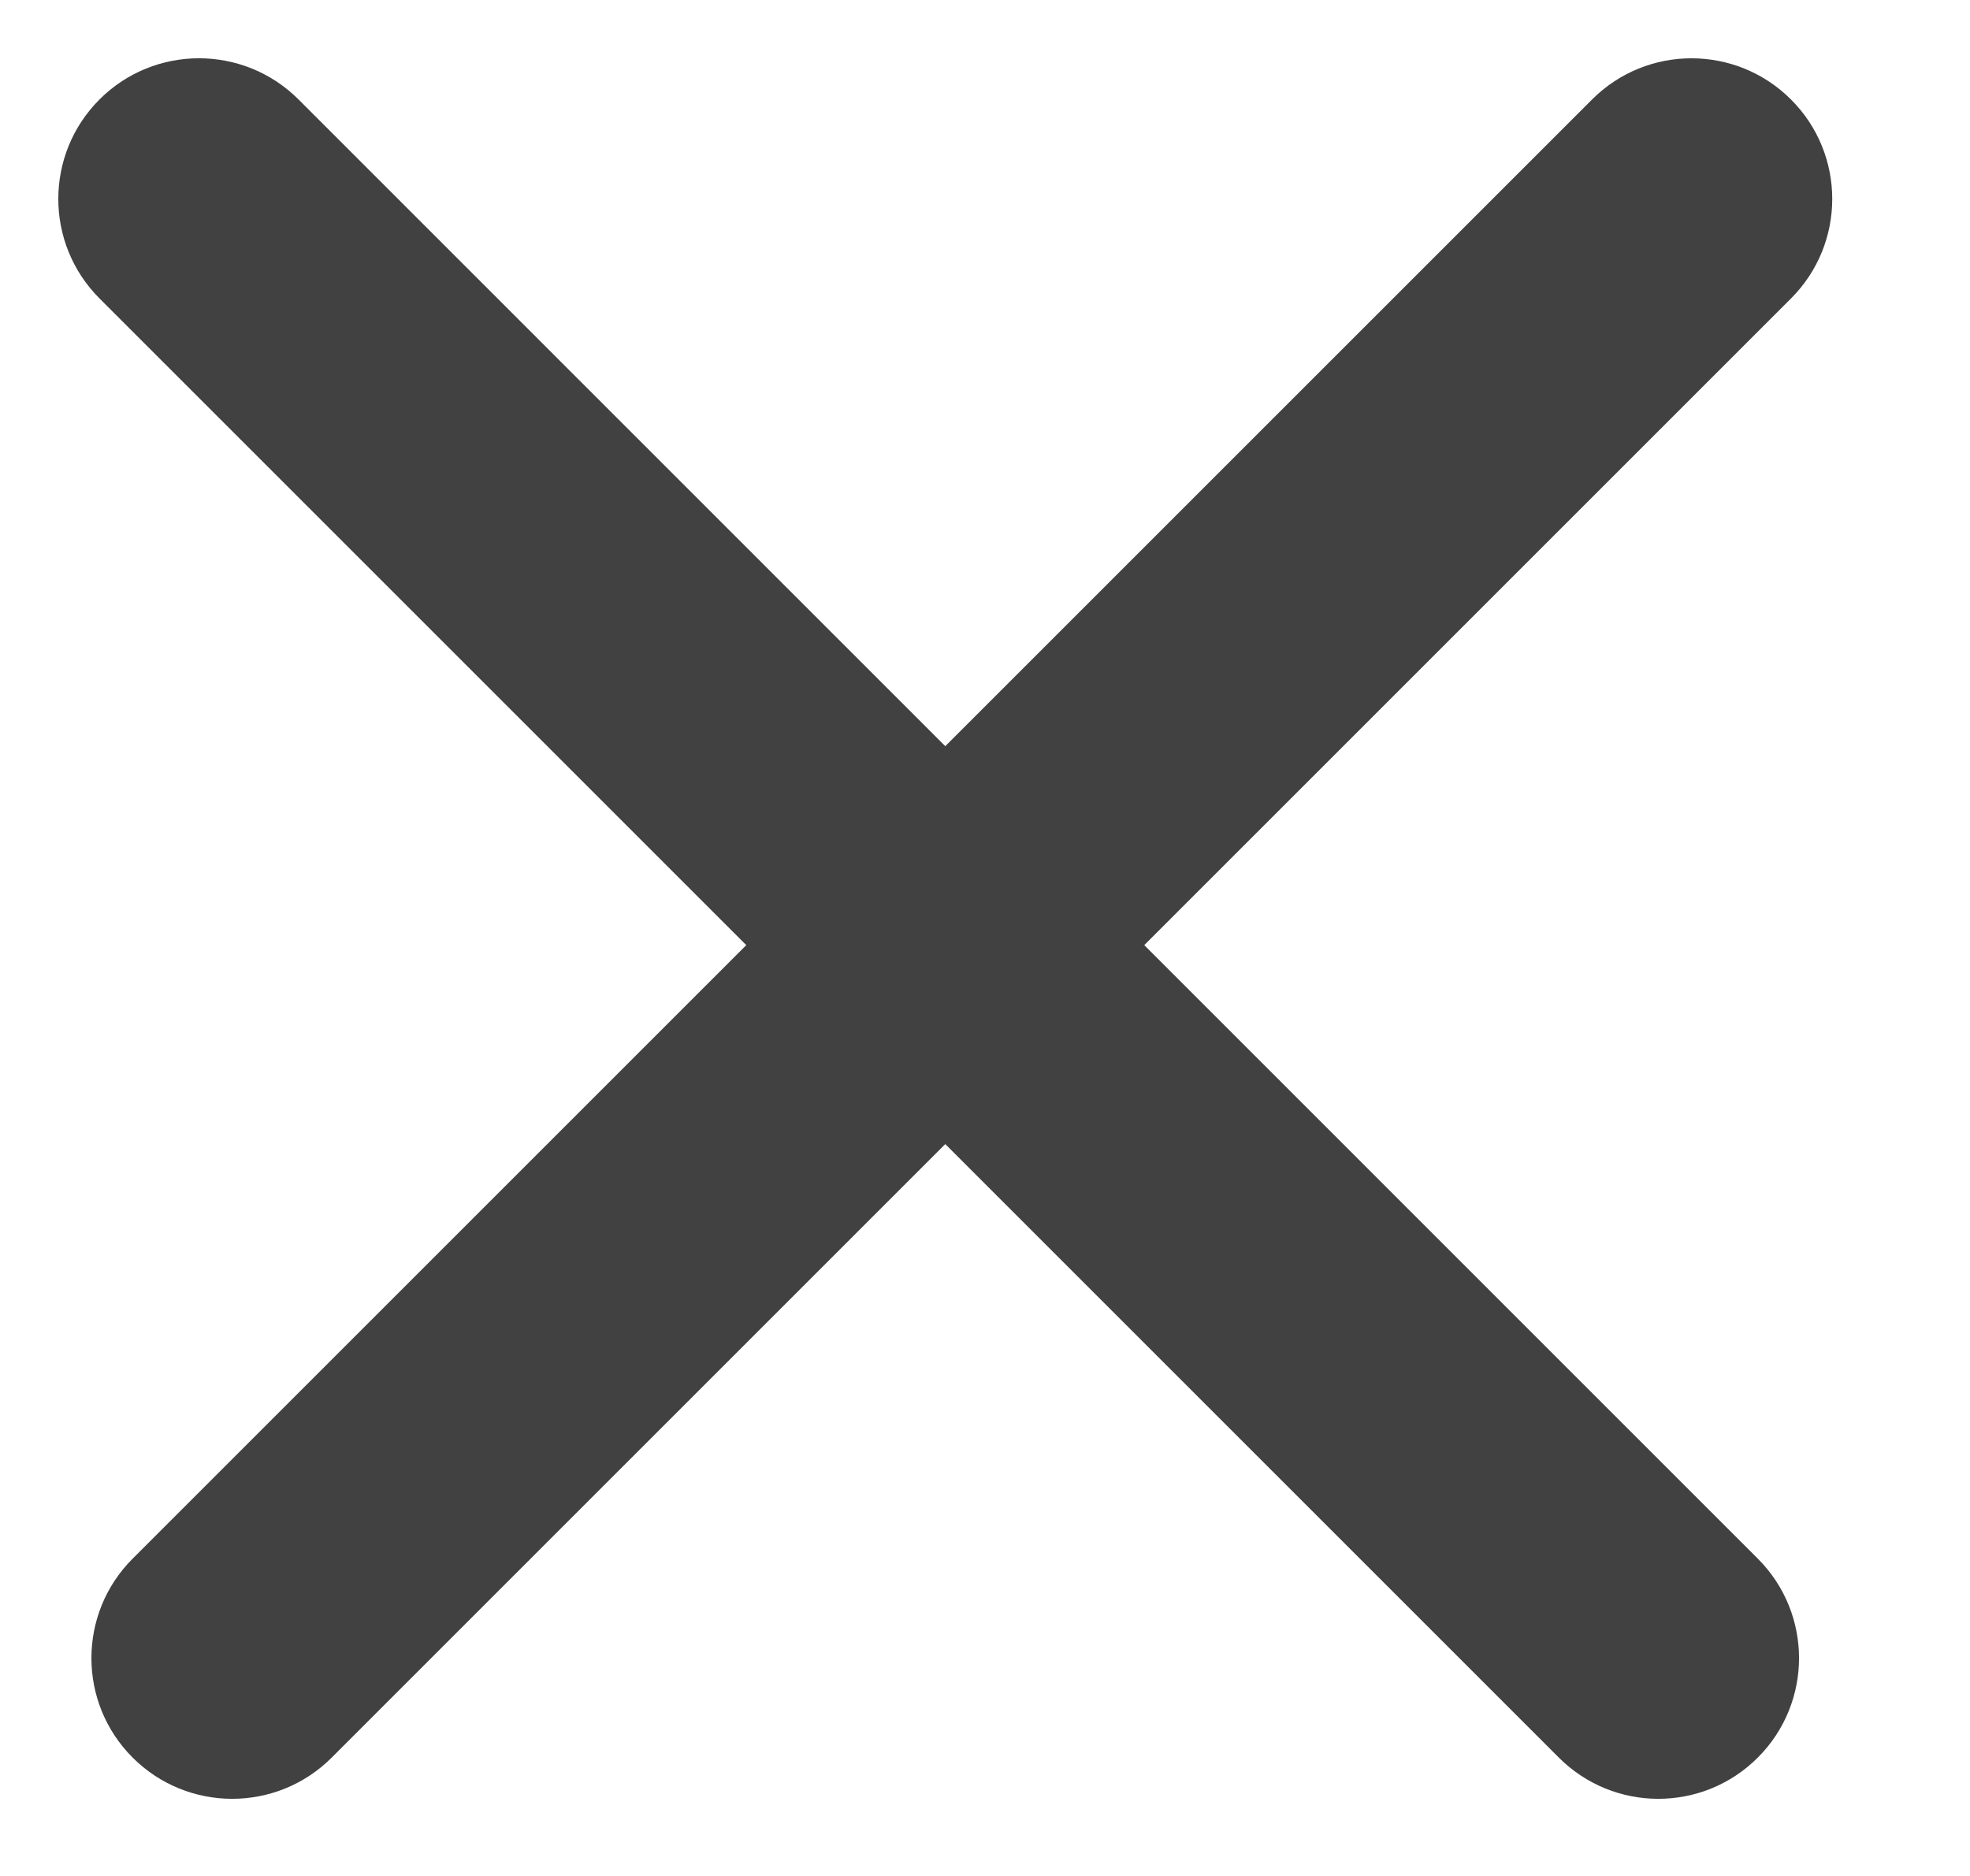
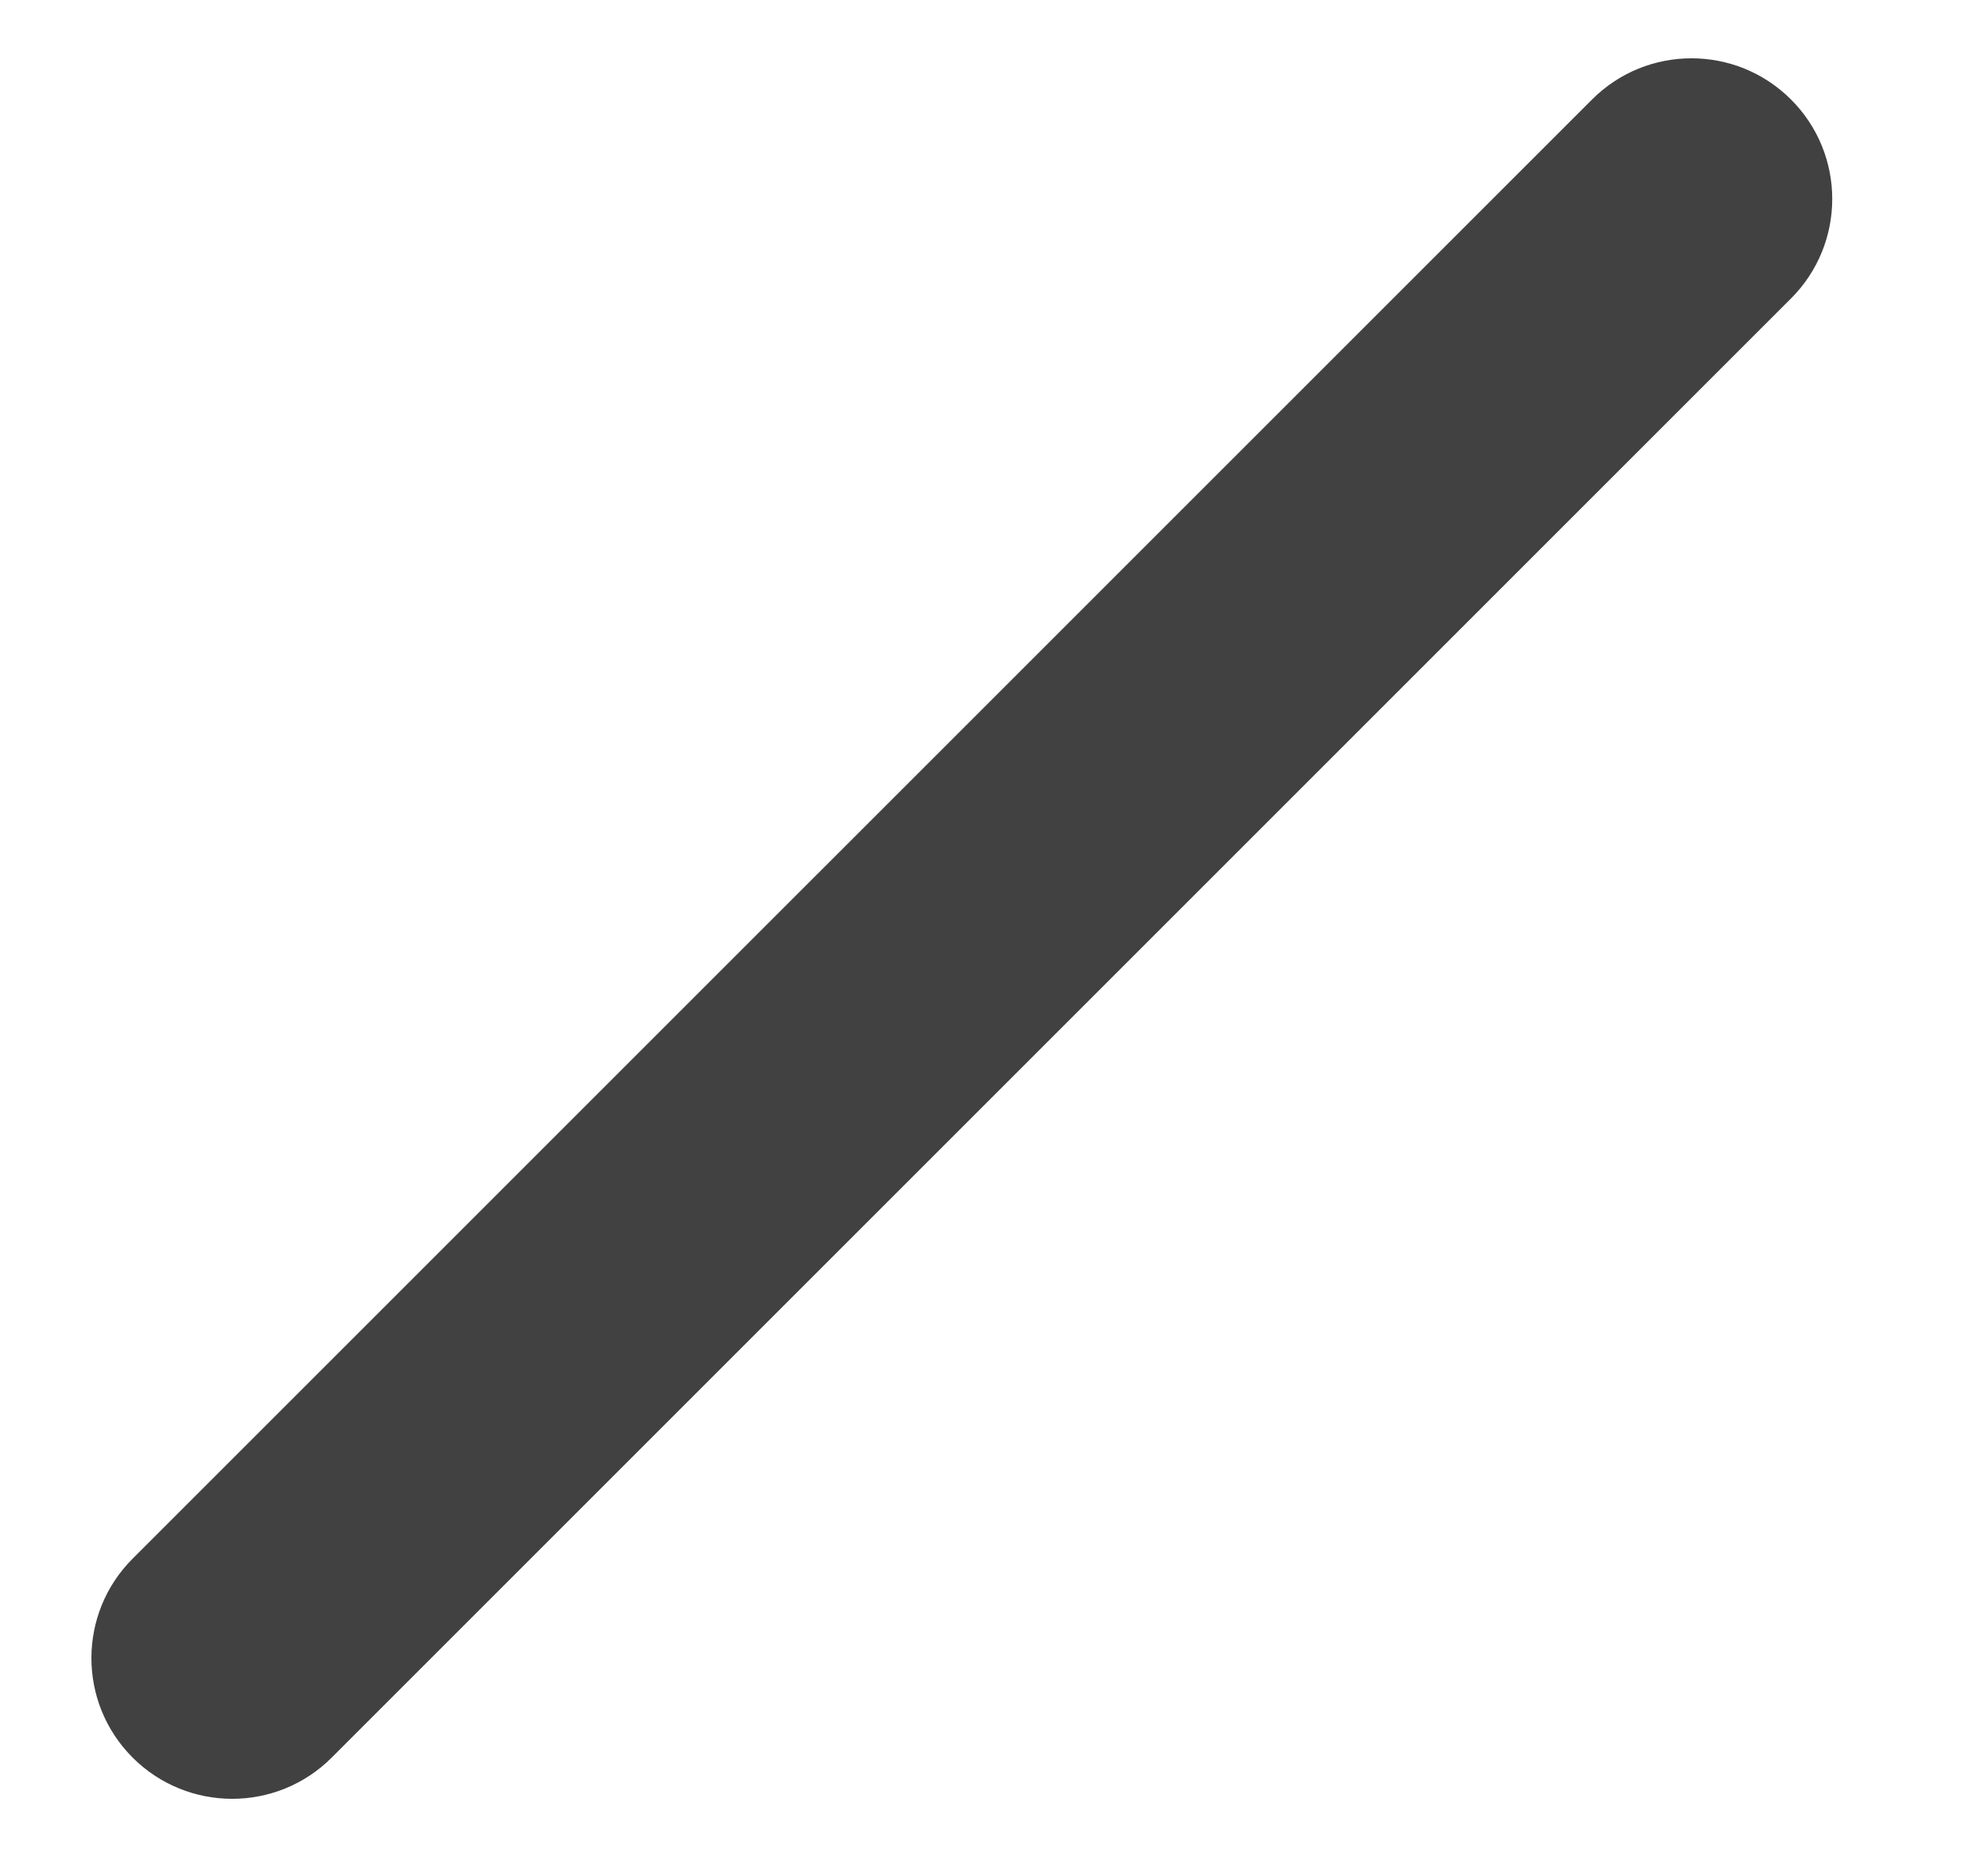
<svg xmlns="http://www.w3.org/2000/svg" width="21" height="20" viewBox="0 0 21 20" fill="none">
-   <path d="M3.182 1.06C2.596 0.475 1.646 0.475 1.061 1.06C0.475 1.646 0.475 2.596 1.061 3.182L16.617 18.738C17.203 19.324 18.152 19.324 18.738 18.738C19.324 18.152 19.324 17.203 18.738 16.617L3.182 1.06Z" fill="#414141" />
  <path d="M19.092 3.182C19.678 2.596 19.678 1.646 19.092 1.061C18.506 0.475 17.556 0.475 16.971 1.061L1.414 16.617C0.828 17.203 0.828 18.152 1.414 18.738C2 19.324 2.95 19.324 3.536 18.738L19.092 3.182Z" fill="#414141" />
</svg>